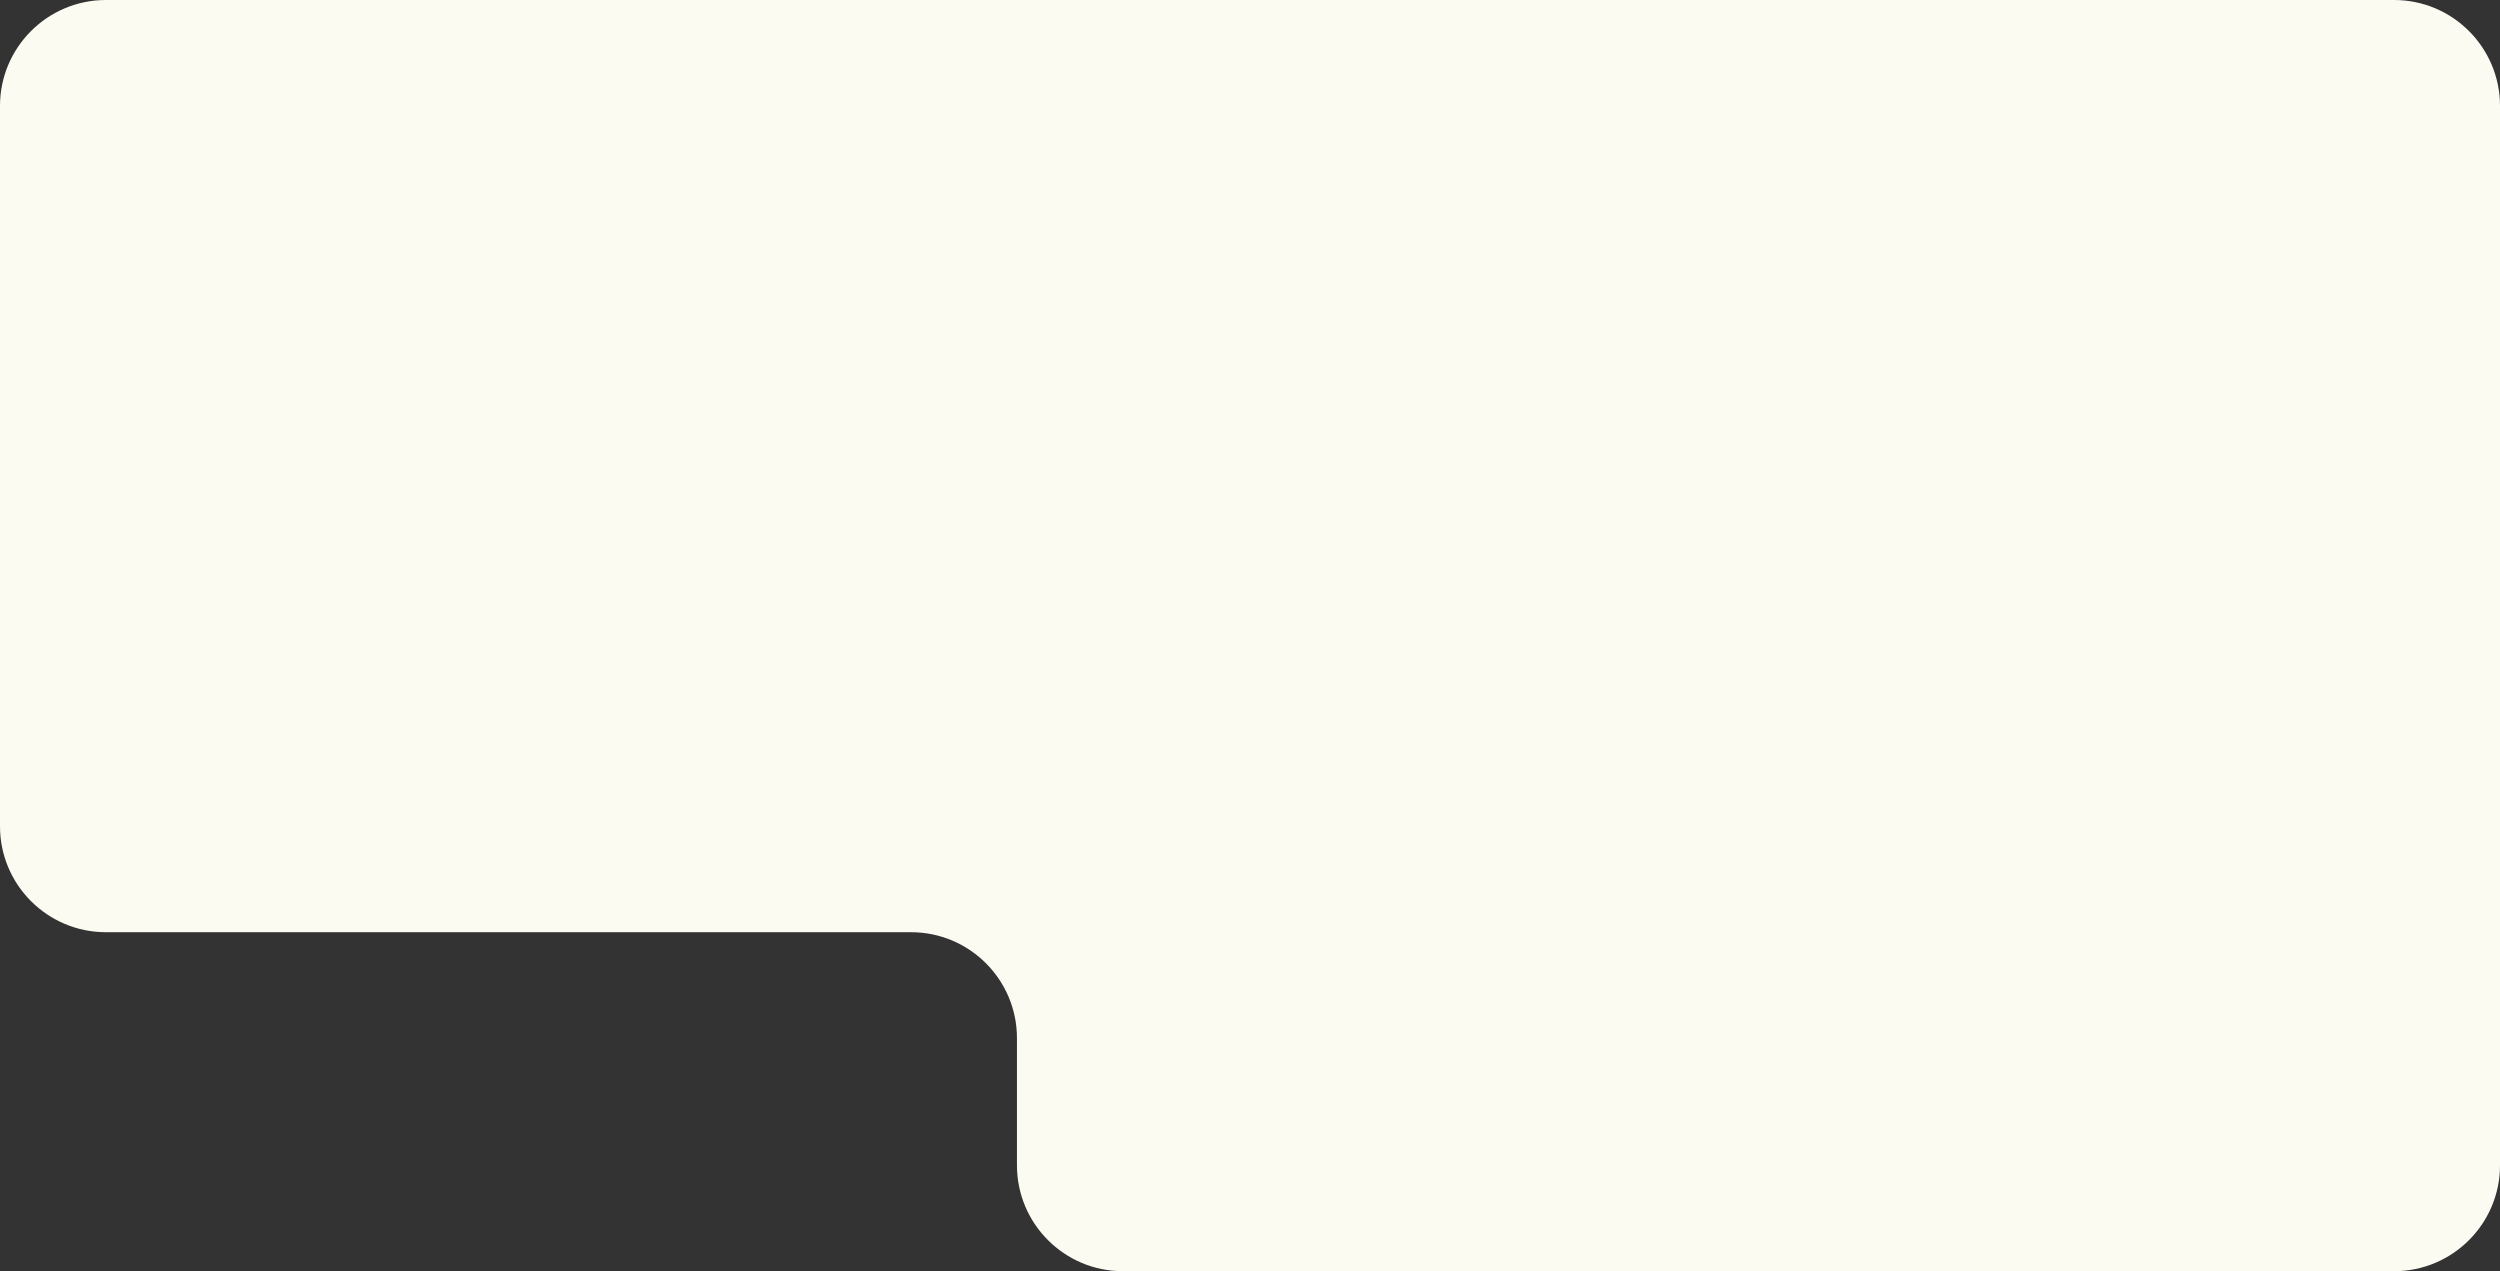
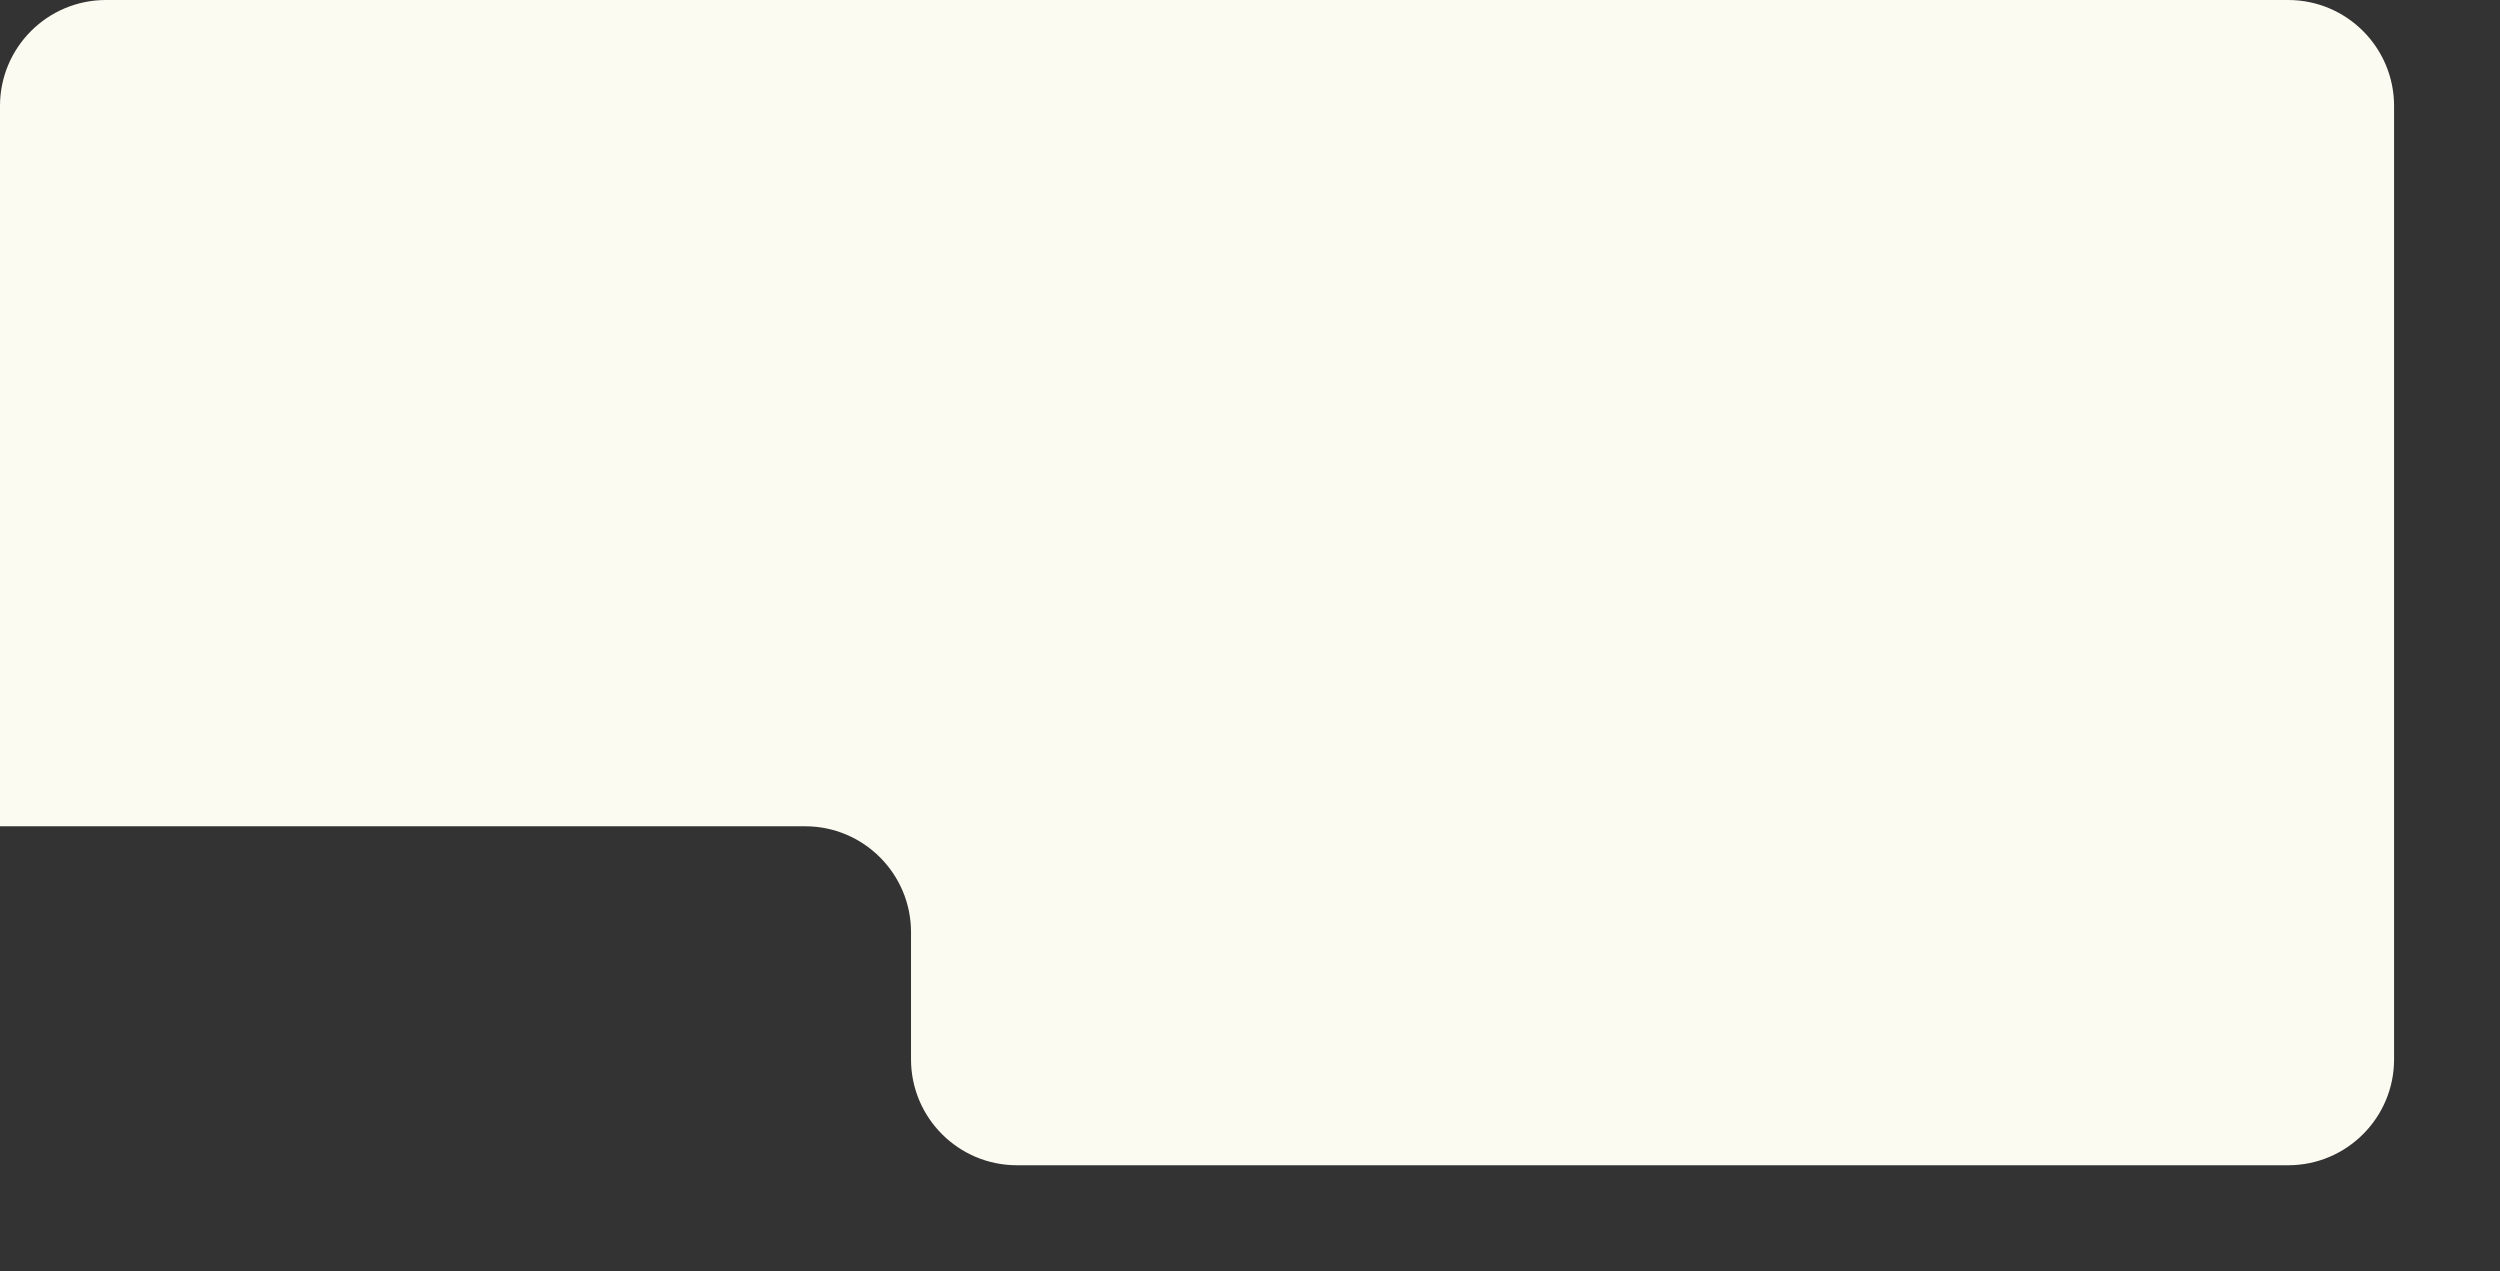
<svg xmlns="http://www.w3.org/2000/svg" width="1180" height="600" version="1.1" viewBox="0 0 1180 600">
  <rect x="0" y="0" width="1180" height="600" fill="#333333" stroke="none" />
-   <path d="M0,50v340c0,27.6,22.4,50,50,50h380c27.6,0,50,22.4,50,50v60c0,27.6,22.4,50,50,50h600c27.6,0,50-22.4,50-50V50c0-27.6-22.4-50-50-50H50C22.4,0,0,22.4,0,50" style="fill: #fcfbf2; stroke-width: 0px;" />
+   <path d="M0,50v340h380c27.6,0,50,22.4,50,50v60c0,27.6,22.4,50,50,50h600c27.6,0,50-22.4,50-50V50c0-27.6-22.4-50-50-50H50C22.4,0,0,22.4,0,50" style="fill: #fcfbf2; stroke-width: 0px;" />
</svg>